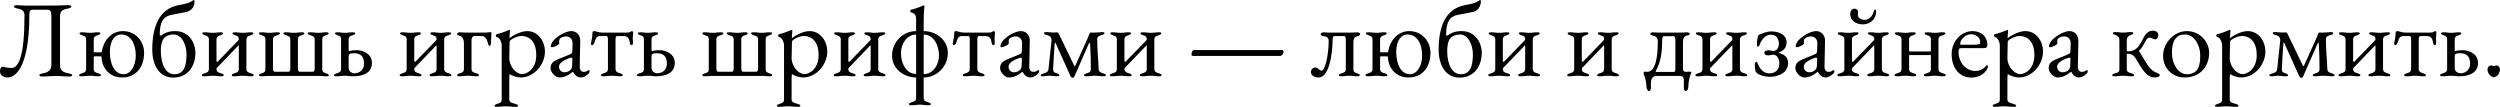
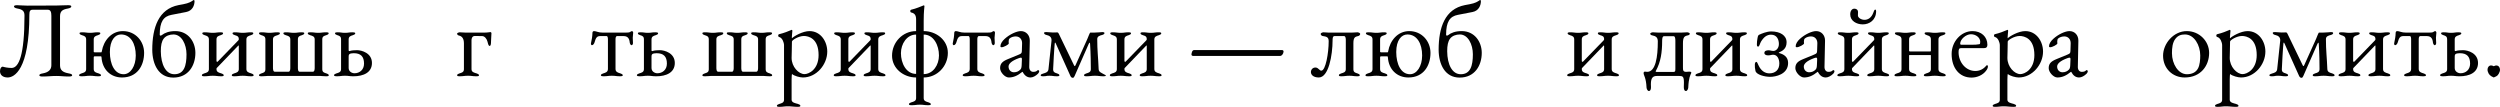
<svg xmlns="http://www.w3.org/2000/svg" width="1240" height="53" viewBox="0 0 1240 53" fill="none">
  <path d="M3.816 38.429C6.987 38.429 14.566 34.775 14.566 7.202C14.566 5.482 14.995 4.837 16.124 4.837H23.756C25.1 4.837 25.476 6.02 25.476 7.847V32.356C25.476 34.613 23.971 35.903 21.284 36.387C20.048 36.602 19.51 36.871 19.51 37.354C19.51 37.784 20.155 37.946 21.069 37.946C23.971 37.946 25.261 37.677 27.949 37.677C30.421 37.677 31.335 37.946 34.237 37.946C35.151 37.946 35.796 37.784 35.796 37.354C35.796 36.871 35.258 36.602 34.022 36.387C31.335 35.903 29.776 34.936 29.776 32.41V8.116C29.776 5.59 30.905 4.73 33.592 4.246C34.828 4.031 35.366 3.655 35.366 3.171C35.366 2.741 34.721 2.58 33.807 2.58C30.905 2.58 30.26 2.741 27.949 2.741C22.95 2.795 18.65 2.795 13.598 2.795C11.609 2.795 9.567 2.58 8.492 2.58C7.578 2.58 6.933 2.741 6.933 3.171C6.933 3.655 7.471 4.031 8.707 4.246C11.394 4.73 12.147 5.697 12.147 7.74C12.147 27.357 9.352 33.7 5.751 33.7C3.977 33.7 2.15 33.323 1.344 33.055C0.699 33.055 0 33.861 0 35.312C0 37.086 1.29 38.429 3.816 38.429Z" fill="black" />
  <path d="M60.516 38.429C68.094 38.429 71.481 32.517 71.481 26.229C71.481 20.424 67.181 15.425 60.946 15.425C55.195 15.425 51.379 20.209 50.519 25.369C50.412 26.121 50.143 25.96 50.035 25.96H47.026C46.864 25.96 46.488 25.906 46.488 25.637V19.564C46.488 18.113 47.456 17.79 48.531 17.468C49.122 17.253 49.767 17.038 49.767 16.5C49.767 16.017 48.961 16.017 48.531 16.017C46.434 16.017 46.542 16.285 44.661 16.285C42.779 16.285 42.779 16.017 40.683 16.017C40.253 16.017 39.447 16.017 39.447 16.5C39.447 17.038 40.092 17.253 40.683 17.468C41.758 17.79 42.726 18.113 42.726 19.564V34.291C42.726 35.796 41.543 36.064 40.468 36.387C39.877 36.602 39.232 36.817 39.232 37.354C39.232 37.838 40.038 37.838 40.468 37.838C42.565 37.838 42.779 37.569 44.661 37.569C46.542 37.569 46.757 37.838 48.853 37.838C49.283 37.838 50.089 37.838 50.089 37.354C50.089 36.817 49.444 36.602 48.853 36.387C47.778 36.064 46.488 35.796 46.488 34.291V28.432C46.488 28.164 46.596 27.949 46.918 27.949H50.089C50.25 27.949 50.358 28.217 50.358 28.486C50.734 34.344 54.765 38.429 60.516 38.429ZM61.322 36.817C56.861 36.817 54.496 31.872 54.496 25.799C54.496 19.833 57.13 17.092 60.032 17.092C64.762 17.092 67.342 21.606 67.342 27.519C67.342 32.84 64.708 36.817 61.322 36.817Z" fill="black" />
  <path d="M85.948 38.483C93.419 38.483 96.913 32.517 96.913 26.229C96.913 20.693 93.312 15.425 86.969 15.425C83.798 15.425 81.702 16.285 80.251 17.414C79.767 17.79 79.23 17.79 79.23 17.199C79.23 10.803 81.057 8.116 85.088 7.363L92.29 5.966C95.408 5.375 96.483 2.741 96.483 0.591C96.483 0.376 96.375 0 96.16 0C96.106 0 95.999 -8.08164e-08 95.945 0.054C94.87 0.806 93.795 1.559 90.893 2.096L88.582 2.526C78.639 4.461 75.521 13.652 75.521 24.724C75.575 31.872 78.639 38.483 85.948 38.483ZM86.486 36.817C82.24 36.817 79.821 32.033 79.767 25.422C79.767 22.574 80.144 20.532 81.219 19.134C82.293 17.737 84.175 17.092 86.056 17.092C90.087 17.092 92.505 22.036 92.505 26.927C92.505 32.571 91.323 36.817 86.486 36.817Z" fill="black" />
  <path d="M101.194 37.838C103.344 37.838 103.666 37.569 105.548 37.569C107.429 37.569 107.751 37.838 109.901 37.838C110.277 37.838 110.976 37.784 110.976 37.354C110.976 36.817 110.331 36.602 109.74 36.387C108.665 36.064 107.375 35.796 107.375 34.291C107.375 33.968 107.375 33.861 107.536 33.7L118.232 22.574C118.339 22.466 118.447 22.574 118.447 22.843V34.291C118.447 35.742 117.264 36.064 116.19 36.387C115.598 36.602 114.953 36.817 114.953 37.354C114.953 37.784 115.652 37.838 116.028 37.838C118.178 37.838 118.501 37.569 120.382 37.569C122.263 37.569 122.585 37.838 124.735 37.838C125.112 37.838 125.81 37.784 125.81 37.354C125.81 36.817 125.165 36.602 124.574 36.387C123.499 36.064 122.209 35.742 122.209 34.291V19.564C122.209 18.113 123.338 17.79 124.413 17.468C125.004 17.253 125.649 17.038 125.649 16.5C125.649 16.07 125.004 16.017 124.574 16.017C122.424 16.017 122.317 16.285 120.436 16.285C118.554 16.285 118.554 16.017 116.405 16.017C115.975 16.017 115.33 16.07 115.33 16.5C115.33 17.038 115.975 17.253 116.566 17.468C117.641 17.79 118.447 18.005 118.447 19.456C118.447 19.833 118.339 19.779 118.178 20.048L107.912 30.636C107.805 30.744 107.375 30.582 107.375 30.314V19.564C107.375 18.113 108.342 17.79 109.417 17.468C110.009 17.253 110.654 17.038 110.654 16.5C110.654 16.07 109.955 16.017 109.579 16.017C107.429 16.017 107.429 16.285 105.548 16.285C103.666 16.285 103.559 16.017 101.409 16.017C101.033 16.017 100.334 16.07 100.334 16.5C100.334 17.038 100.979 17.253 101.57 17.468C102.645 17.79 103.613 18.113 103.613 19.564V34.291C103.613 35.796 102.43 36.064 101.355 36.387C100.764 36.602 100.119 36.817 100.119 37.354C100.119 37.784 100.818 37.838 101.194 37.838Z" fill="black" />
  <path d="M129.697 37.838C131.793 37.838 131.31 37.677 132.546 37.677H158.99C160.226 37.677 159.742 37.838 161.838 37.838C162.268 37.838 163.074 37.838 163.074 37.354C163.074 36.817 162.429 36.602 161.838 36.387C160.763 36.064 159.85 35.796 159.85 34.344V19.51C159.85 18.059 160.71 17.79 161.784 17.468C162.376 17.253 163.021 17.038 163.021 16.5C163.021 16.017 162.268 16.017 161.784 16.017C159.688 16.017 159.742 16.285 157.861 16.285C155.98 16.285 155.98 16.017 153.884 16.017C153.454 16.017 152.647 16.017 152.647 16.5C152.647 17.038 153.292 17.253 153.884 17.468C154.959 17.79 156.087 18.059 156.087 19.51V33.538C156.087 34.13 156.087 35.581 155.174 35.581H148.616C147.756 35.581 147.756 34.13 147.756 33.538V19.51C147.756 18.059 148.616 17.79 149.691 17.468C150.283 17.253 150.928 17.038 150.928 16.5C150.928 16.017 150.121 16.017 149.691 16.017C147.595 16.017 147.649 16.285 145.768 16.285C143.887 16.285 143.887 16.017 141.79 16.017C141.307 16.017 140.554 16.017 140.554 16.5C140.554 17.038 141.199 17.253 141.79 17.468C142.865 17.79 143.994 18.059 143.994 19.51V33.538C143.994 34.13 143.994 35.581 143.134 35.581H136.308C135.395 35.581 135.395 34.13 135.395 33.538V19.51C135.395 18.059 136.523 17.79 137.598 17.468C138.189 17.253 138.834 17.038 138.834 16.5C138.834 16.017 138.082 16.017 137.598 16.017C135.502 16.017 135.556 16.285 133.675 16.285C131.793 16.285 131.793 16.017 129.697 16.017C129.267 16.017 128.461 16.017 128.461 16.5C128.461 17.038 129.106 17.253 129.697 17.468C130.772 17.79 131.632 18.059 131.632 19.51V34.344C131.632 35.796 130.772 36.064 129.697 36.387C129.106 36.602 128.461 36.817 128.461 37.354C128.461 37.838 129.267 37.838 129.697 37.838Z" fill="black" />
  <path d="M166.965 37.838C169.007 37.838 169.222 37.569 171.103 37.569C172.984 37.569 173.199 37.838 175.296 37.838C180.24 37.838 184.486 36.011 184.486 31.227C184.486 26.336 179.434 24.885 177.069 24.885C176.048 24.885 174.113 24.992 173.468 25.315C173.253 25.422 172.931 25.261 172.931 24.992V19.564C172.931 18.113 173.898 17.79 174.973 17.468C175.564 17.253 176.209 17.038 176.209 16.5C176.209 16.07 175.296 16.017 174.919 16.017C172.877 16.017 172.984 16.285 171.103 16.285C169.222 16.285 169.437 16.017 167.341 16.017C166.911 16.017 166.159 16.07 166.159 16.5C166.159 17.038 166.804 17.253 167.395 17.468C168.47 17.79 169.168 18.113 169.168 19.564V34.291C169.168 35.796 167.986 36.064 166.911 36.387C166.32 36.602 165.675 36.817 165.675 37.354C165.675 37.784 166.589 37.838 166.965 37.838ZM175.833 36.333C174.543 36.333 172.931 35.473 172.931 33.753V28.164C172.931 27.895 172.877 27.142 173.414 26.766C173.737 26.551 174.597 26.39 175.457 26.39C178.897 26.39 180.563 28.002 180.563 31.55C180.563 34.721 178.252 36.333 175.833 36.333Z" fill="black" />
-   <path d="M199.293 37.838C201.443 37.838 201.766 37.569 203.647 37.569C205.528 37.569 205.851 37.838 208 37.838C208.377 37.838 209.075 37.784 209.075 37.354C209.075 36.817 208.43 36.602 207.839 36.387C206.764 36.064 205.474 35.796 205.474 34.291C205.474 33.968 205.474 33.861 205.636 33.7L216.331 22.574C216.439 22.466 216.546 22.574 216.546 22.843V34.291C216.546 35.742 215.364 36.064 214.289 36.387C213.698 36.602 213.053 36.817 213.053 37.354C213.053 37.784 213.751 37.838 214.128 37.838C216.278 37.838 216.6 37.569 218.481 37.569C220.362 37.569 220.685 37.838 222.835 37.838C223.211 37.838 223.91 37.784 223.91 37.354C223.91 36.817 223.265 36.602 222.673 36.387C221.599 36.064 220.309 35.742 220.309 34.291V19.564C220.309 18.113 221.437 17.79 222.512 17.468C223.103 17.253 223.748 17.038 223.748 16.5C223.748 16.07 223.103 16.017 222.673 16.017C220.524 16.017 220.416 16.285 218.535 16.285C216.654 16.285 216.654 16.017 214.504 16.017C214.074 16.017 213.429 16.07 213.429 16.5C213.429 17.038 214.074 17.253 214.665 17.468C215.74 17.79 216.546 18.005 216.546 19.456C216.546 19.833 216.439 19.779 216.278 20.048L206.012 30.636C205.904 30.744 205.474 30.582 205.474 30.314V19.564C205.474 18.113 206.442 17.79 207.517 17.468C208.108 17.253 208.753 17.038 208.753 16.5C208.753 16.07 208.054 16.017 207.678 16.017C205.528 16.017 205.528 16.285 203.647 16.285C201.766 16.285 201.658 16.017 199.508 16.017C199.132 16.017 198.433 16.07 198.433 16.5C198.433 17.038 199.078 17.253 199.67 17.468C200.745 17.79 201.712 18.113 201.712 19.564V34.291C201.712 35.796 200.53 36.064 199.455 36.387C198.863 36.602 198.218 36.817 198.218 37.354C198.218 37.784 198.917 37.838 199.293 37.838Z" fill="black" />
  <path d="M227.797 37.838C229.947 37.838 230.269 37.569 232.15 37.569C234.031 37.569 234.246 37.838 236.342 37.838C236.772 37.838 237.579 37.838 237.579 37.354C237.579 36.817 236.934 36.602 236.342 36.387C235.268 36.064 233.87 35.796 233.87 34.344V19.887C233.87 19.295 234.085 17.844 235.536 17.844L239.191 17.898C240.374 17.898 241.502 19.295 241.825 20.747C242.147 22.144 242.416 22.789 242.846 22.789C243.491 22.789 243.545 21.553 243.545 20.585C243.545 19.456 243.76 17.414 243.76 16.447C243.76 16.124 243.383 15.909 243.33 15.909C242.792 15.909 242.093 16.178 239.997 16.178H231.022C229.785 16.178 229.248 16.017 227.904 16.017C227.689 16.017 226.722 16.285 226.722 16.715C226.722 17.253 227.313 17.575 227.635 17.629C229.409 18.005 230.108 19.456 230.108 21.553V34.344C230.108 35.796 229.033 36.064 227.958 36.387C227.367 36.602 226.722 36.817 226.722 37.354C226.722 37.784 227.42 37.838 227.797 37.838Z" fill="black" />
-   <path d="M246.421 52.995C248.517 52.995 248.84 52.726 250.721 52.726C252.602 52.726 253.677 52.995 255.773 52.995C256.203 52.995 256.955 52.941 256.955 52.511C256.955 51.974 256.31 51.759 255.719 51.544C254.644 51.221 252.602 50.953 252.602 49.501V39.45C252.602 39.128 252.656 36.709 252.817 36.709C253.892 37.677 256.687 38.429 258.192 38.429C264.964 38.429 270.285 31.98 270.285 25.584C270.285 20.532 267.006 15.425 261.47 15.425C258.084 15.425 253.784 17.952 252.763 18.973C252.709 18.919 252.709 18.704 252.709 18.489C252.709 17.629 252.978 15.909 252.978 15.264C252.978 15.049 252.817 14.78 252.656 14.78C252.602 14.78 252.602 14.834 252.548 14.834C250.828 15.533 249.055 16.339 246.313 16.984C246.098 17.038 245.937 17.307 245.937 17.629C245.937 17.952 246.098 18.274 246.367 18.328C248.141 18.704 248.84 21.445 248.84 22.251V49.501C248.84 50.953 247.603 51.221 246.528 51.544C245.937 51.759 245.292 51.974 245.292 52.511C245.292 52.941 246.045 52.995 246.421 52.995ZM258.998 36.763C256.095 36.763 252.602 33.108 252.602 28.755C252.602 27.465 252.763 23.756 252.763 20.639C252.763 19.887 256.095 17.844 258.675 17.844C260.986 17.844 265.985 19.027 265.985 27.304C265.985 34.506 261.094 36.763 258.998 36.763Z" fill="black" />
-   <path d="M277.381 38.429C279.692 38.429 281.734 37.569 284.099 35.635H284.26C285.228 37.516 286.518 38.429 288.184 38.429C289.313 38.429 290.764 37.677 291.892 36.548C292.215 36.226 292.484 35.688 292.484 35.366C292.484 35.043 292.215 34.775 291.892 34.775C291.785 34.775 291.677 34.828 291.462 35.043C290.979 35.473 290.388 35.635 289.474 35.635C288.291 35.635 287.485 34.613 287.539 33.108L287.808 20.209C287.861 17.468 285.98 15.425 283.4 15.425C281.25 15.425 277.811 17.038 275.392 19.241C274.048 20.424 273.242 21.821 273.242 22.95C273.242 23.219 273.457 23.434 273.833 23.434C274.908 23.434 277.381 22.09 277.381 21.553L277.327 20.585C277.327 19.94 277.434 19.349 277.864 19.027C278.563 18.435 279.746 18.059 280.82 18.059C282.863 18.059 284.045 19.618 283.992 21.499L283.884 24.939C283.83 26.39 283.777 26.497 282.379 27.089L276.897 29.346C274.263 30.421 273.081 31.55 273.081 33.807C273.081 35.796 275.446 38.429 277.381 38.429ZM279.907 35.849C278.617 35.849 277.273 34.882 277.273 33.001C277.273 31.765 278.509 30.26 282.325 28.862C282.917 28.647 283.239 28.594 283.4 28.594C283.83 28.594 283.938 28.916 283.884 29.722L283.777 32.356C283.723 33.7 283.454 34.183 283.078 34.559C282.272 35.366 281.304 35.849 279.907 35.849Z" fill="black" />
  <path d="M299.278 37.838C301.374 37.838 301.589 37.569 303.47 37.569C305.352 37.569 305.567 37.838 307.663 37.838C308.039 37.838 308.899 37.784 308.899 37.354C308.899 36.817 308.254 36.602 307.663 36.387C306.588 36.064 305.298 35.742 305.298 34.237V19.618C305.298 18.919 305.352 17.898 306.104 17.898H309.329C311.371 17.898 312.177 19.134 312.339 21.069C312.392 21.499 312.715 22.413 313.252 22.413C313.736 22.413 314.005 21.714 313.951 21.23C313.897 20.478 313.844 19.618 313.844 18.758C313.844 17.844 314.059 16.984 314.059 16.232C314.059 15.748 313.682 15.425 313.467 15.425C313.306 15.425 312.769 15.64 312.446 15.909C312.177 16.124 311.049 16.178 310.135 16.178H299.063C297.773 16.178 297.182 16.017 296.376 15.802C295.516 15.587 295.247 15.425 294.656 15.425C294.065 15.425 293.85 15.855 293.85 16.393C293.85 17.737 293.473 19.994 293.205 21.015C293.151 21.23 293.097 21.445 293.097 21.606C293.097 22.09 293.312 22.413 293.635 22.413C294.172 22.413 294.71 21.66 294.871 21.069C295.516 18.758 296.053 17.898 297.666 17.898H300.891C301.482 17.898 301.535 18.973 301.535 19.618V34.183C301.535 35.742 300.353 36.064 299.278 36.387C298.687 36.602 298.042 36.817 298.042 37.354C298.042 37.784 298.902 37.838 299.278 37.838Z" fill="black" />
  <path d="M317.184 37.838C319.227 37.838 319.442 37.569 321.323 37.569C323.204 37.569 323.419 37.838 325.515 37.838C330.46 37.838 334.706 36.011 334.706 31.227C334.706 26.336 329.654 24.885 327.289 24.885C326.268 24.885 324.333 24.992 323.688 25.315C323.473 25.422 323.15 25.261 323.15 24.992V19.564C323.15 18.113 324.118 17.79 325.193 17.468C325.784 17.253 326.429 17.038 326.429 16.5C326.429 16.07 325.515 16.017 325.139 16.017C323.097 16.017 323.204 16.285 321.323 16.285C319.442 16.285 319.657 16.017 317.561 16.017C317.131 16.017 316.378 16.07 316.378 16.5C316.378 17.038 317.023 17.253 317.614 17.468C318.689 17.79 319.388 18.113 319.388 19.564V34.291C319.388 35.796 318.206 36.064 317.131 36.387C316.539 36.602 315.894 36.817 315.894 37.354C315.894 37.784 316.808 37.838 317.184 37.838ZM326.053 36.333C324.763 36.333 323.15 35.473 323.15 33.753V28.164C323.15 27.895 323.097 27.142 323.634 26.766C323.957 26.551 324.816 26.39 325.676 26.39C329.116 26.39 330.782 28.002 330.782 31.55C330.782 34.721 328.471 36.333 326.053 36.333Z" fill="black" />
  <path d="M349.62 37.838C351.717 37.838 351.233 37.677 352.469 37.677H378.913C380.149 37.677 379.665 37.838 381.761 37.838C382.191 37.838 382.997 37.838 382.997 37.354C382.997 36.817 382.353 36.602 381.761 36.387C380.686 36.064 379.773 35.796 379.773 34.344V19.51C379.773 18.059 380.633 17.79 381.708 17.468C382.299 17.253 382.944 17.038 382.944 16.5C382.944 16.017 382.191 16.017 381.708 16.017C379.611 16.017 379.665 16.285 377.784 16.285C375.903 16.285 375.903 16.017 373.807 16.017C373.377 16.017 372.57 16.017 372.57 16.5C372.57 17.038 373.216 17.253 373.807 17.468C374.882 17.79 376.01 18.059 376.01 19.51V33.538C376.01 34.13 376.01 35.581 375.097 35.581H368.539C367.68 35.581 367.68 34.13 367.68 33.538V19.51C367.68 18.059 368.539 17.79 369.614 17.468C370.206 17.253 370.851 17.038 370.851 16.5C370.851 16.017 370.044 16.017 369.614 16.017C367.518 16.017 367.572 16.285 365.691 16.285C363.81 16.285 363.81 16.017 361.714 16.017C361.23 16.017 360.477 16.017 360.477 16.5C360.477 17.038 361.122 17.253 361.714 17.468C362.789 17.79 363.917 18.059 363.917 19.51V33.538C363.917 34.13 363.917 35.581 363.057 35.581H356.231C355.318 35.581 355.318 34.13 355.318 33.538V19.51C355.318 18.059 356.446 17.79 357.521 17.468C358.112 17.253 358.757 17.038 358.757 16.5C358.757 16.017 358.005 16.017 357.521 16.017C355.425 16.017 355.479 16.285 353.598 16.285C351.717 16.285 351.717 16.017 349.62 16.017C349.19 16.017 348.384 16.017 348.384 16.5C348.384 17.038 349.029 17.253 349.62 17.468C350.695 17.79 351.555 18.059 351.555 19.51V34.344C351.555 35.796 350.695 36.064 349.62 36.387C349.029 36.602 348.384 36.817 348.384 37.354C348.384 37.838 349.19 37.838 349.62 37.838Z" fill="black" />
  <path d="M386.458 52.995C388.554 52.995 388.877 52.726 390.758 52.726C392.639 52.726 393.714 52.995 395.81 52.995C396.24 52.995 396.992 52.941 396.992 52.511C396.992 51.974 396.347 51.759 395.756 51.544C394.681 51.221 392.639 50.953 392.639 49.501V39.45C392.639 39.128 392.693 36.709 392.854 36.709C393.929 37.677 396.724 38.429 398.229 38.429C405.001 38.429 410.322 31.98 410.322 25.584C410.322 20.532 407.043 15.425 401.507 15.425C398.121 15.425 393.821 17.952 392.8 18.973C392.746 18.919 392.746 18.704 392.746 18.489C392.746 17.629 393.015 15.909 393.015 15.264C393.015 15.049 392.854 14.78 392.693 14.78C392.639 14.78 392.639 14.834 392.585 14.834C390.865 15.533 389.092 16.339 386.35 16.984C386.135 17.038 385.974 17.307 385.974 17.629C385.974 17.952 386.135 18.274 386.404 18.328C388.178 18.704 388.877 21.445 388.877 22.251V49.501C388.877 50.953 387.64 51.221 386.565 51.544C385.974 51.759 385.329 51.974 385.329 52.511C385.329 52.941 386.082 52.995 386.458 52.995ZM399.035 36.763C396.132 36.763 392.639 33.108 392.639 28.755C392.639 27.465 392.8 23.756 392.8 20.639C392.8 19.887 396.132 17.844 398.712 17.844C401.023 17.844 406.022 19.027 406.022 27.304C406.022 34.506 401.131 36.763 399.035 36.763Z" fill="black" />
  <path d="M414.598 37.838C416.747 37.838 417.07 37.569 418.951 37.569C420.832 37.569 421.155 37.838 423.305 37.838C423.681 37.838 424.38 37.784 424.38 37.354C424.38 36.817 423.735 36.602 423.143 36.387C422.068 36.064 420.779 35.796 420.779 34.291C420.779 33.968 420.779 33.861 420.94 33.7L431.635 22.574C431.743 22.466 431.85 22.574 431.85 22.843V34.291C431.85 35.742 430.668 36.064 429.593 36.387C429.002 36.602 428.357 36.817 428.357 37.354C428.357 37.784 429.056 37.838 429.432 37.838C431.582 37.838 431.904 37.569 433.785 37.569C435.667 37.569 435.989 37.838 438.139 37.838C438.515 37.838 439.214 37.784 439.214 37.354C439.214 36.817 438.569 36.602 437.978 36.387C436.903 36.064 435.613 35.742 435.613 34.291V19.564C435.613 18.113 436.742 17.79 437.816 17.468C438.408 17.253 439.053 17.038 439.053 16.5C439.053 16.07 438.408 16.017 437.978 16.017C435.828 16.017 435.72 16.285 433.839 16.285C431.958 16.285 431.958 16.017 429.808 16.017C429.378 16.017 428.733 16.07 428.733 16.5C428.733 17.038 429.378 17.253 429.969 17.468C431.044 17.79 431.85 18.005 431.85 19.456C431.85 19.833 431.743 19.779 431.582 20.048L421.316 30.636C421.209 30.744 420.779 30.582 420.779 30.314V19.564C420.779 18.113 421.746 17.79 422.821 17.468C423.412 17.253 424.057 17.038 424.057 16.5C424.057 16.07 423.358 16.017 422.982 16.017C420.832 16.017 420.832 16.285 418.951 16.285C417.07 16.285 416.962 16.017 414.813 16.017C414.436 16.017 413.738 16.07 413.738 16.5C413.738 17.038 414.383 17.253 414.974 17.468C416.049 17.79 417.016 18.113 417.016 19.564V34.291C417.016 35.796 415.834 36.064 414.759 36.387C414.168 36.602 413.523 36.817 413.523 37.354C413.523 37.784 414.221 37.838 414.598 37.838Z" fill="black" />
  <path d="M452.077 52.189C454.173 52.189 454.388 51.92 456.269 51.92C458.15 51.92 458.365 52.189 460.461 52.189C461.052 52.189 461.697 52.135 461.697 51.705C461.697 51.167 461.052 50.953 460.461 50.737C459.386 50.415 458.15 50.146 458.15 48.695V38.429C464.815 38.429 470.136 32.893 470.136 26.229C470.136 19.94 464.439 15.425 458.15 15.425V10.319C458.15 5.482 458.526 3.655 458.526 3.01C458.526 2.849 458.365 2.634 458.204 2.634C458.15 2.634 458.15 2.687 458.096 2.687C456.376 3.332 454.603 4.192 451.862 4.837C451.647 4.891 451.485 5.16 451.485 5.482C451.485 5.805 451.647 6.127 451.915 6.181C453.689 6.557 454.388 7.578 454.388 9.675V15.425C447.723 15.425 442.456 20.962 442.456 27.626C442.456 33.915 448.099 38.429 454.388 38.429V48.695C454.388 50.146 453.152 50.415 452.077 50.737C451.485 50.953 450.841 51.167 450.841 51.705C450.841 52.027 451.27 52.189 452.077 52.189ZM454.388 36.656C449.443 36.656 446.863 31.335 446.863 26.39C446.863 21.768 449.766 17.145 454.388 17.145V36.656ZM458.15 36.763V17.145C463.149 17.145 465.729 22.52 465.729 27.519C465.729 32.195 462.826 36.763 458.15 36.763Z" fill="black" />
  <path d="M478.733 37.838C480.829 37.838 481.044 37.569 482.926 37.569C484.807 37.569 485.022 37.838 487.118 37.838C487.494 37.838 488.354 37.784 488.354 37.354C488.354 36.817 487.709 36.602 487.118 36.387C486.043 36.064 484.753 35.742 484.753 34.237V19.618C484.753 18.919 484.807 17.898 485.559 17.898H488.784C490.826 17.898 491.633 19.134 491.794 21.069C491.848 21.499 492.17 22.413 492.708 22.413C493.191 22.413 493.46 21.714 493.406 21.23C493.353 20.478 493.299 19.618 493.299 18.758C493.299 17.844 493.514 16.984 493.514 16.232C493.514 15.748 493.138 15.425 492.923 15.425C492.761 15.425 492.224 15.64 491.901 15.909C491.633 16.124 490.504 16.178 489.59 16.178H478.518C477.228 16.178 476.637 16.017 475.831 15.802C474.971 15.587 474.702 15.425 474.111 15.425C473.52 15.425 473.305 15.855 473.305 16.393C473.305 17.737 472.929 19.994 472.66 21.015C472.606 21.23 472.552 21.445 472.552 21.606C472.552 22.09 472.767 22.413 473.09 22.413C473.627 22.413 474.165 21.66 474.326 21.069C474.971 18.758 475.508 17.898 477.121 17.898H480.346C480.937 17.898 480.991 18.973 480.991 19.618V34.183C480.991 35.742 479.808 36.064 478.733 36.387C478.142 36.602 477.497 36.817 477.497 37.354C477.497 37.784 478.357 37.838 478.733 37.838Z" fill="black" />
  <path d="M500.348 38.429C502.659 38.429 504.702 37.569 507.066 35.635H507.228C508.195 37.516 509.485 38.429 511.151 38.429C512.28 38.429 513.731 37.677 514.86 36.548C515.182 36.226 515.451 35.688 515.451 35.366C515.451 35.043 515.182 34.775 514.86 34.775C514.752 34.775 514.645 34.828 514.43 35.043C513.946 35.473 513.355 35.635 512.441 35.635C511.259 35.635 510.453 34.613 510.506 33.108L510.775 20.209C510.829 17.468 508.948 15.425 506.368 15.425C504.218 15.425 500.778 17.038 498.359 19.241C497.016 20.424 496.21 21.821 496.21 22.95C496.21 23.219 496.424 23.434 496.801 23.434C497.876 23.434 500.348 22.09 500.348 21.553L500.294 20.585C500.294 19.94 500.402 19.349 500.832 19.027C501.53 18.435 502.713 18.059 503.788 18.059C505.83 18.059 507.013 19.618 506.959 21.499L506.851 24.939C506.798 26.39 506.744 26.497 505.347 27.089L499.864 29.346C497.231 30.421 496.048 31.55 496.048 33.807C496.048 35.796 498.413 38.429 500.348 38.429ZM502.874 35.849C501.584 35.849 500.241 34.882 500.241 33.001C500.241 31.765 501.477 30.26 505.293 28.862C505.884 28.647 506.207 28.594 506.368 28.594C506.798 28.594 506.905 28.916 506.851 29.722L506.744 32.356C506.69 33.7 506.422 34.183 506.045 34.559C505.239 35.366 504.272 35.849 502.874 35.849Z" fill="black" />
-   <path d="M532.081 38.591C532.511 38.591 532.726 38.322 532.995 37.731L539.982 21.821C540.305 21.123 540.627 20.854 540.681 21.714C541.003 26.766 541.057 31.818 541.057 34.291C541.057 35.796 539.982 36.064 538.907 36.387C538.316 36.602 537.671 36.817 537.671 37.354C537.671 37.784 538.37 37.838 538.746 37.838C540.842 37.838 541.218 37.569 543.099 37.569C544.981 37.569 545.357 37.838 547.453 37.838C547.829 37.838 548.528 37.784 548.528 37.354C548.528 36.817 547.883 36.602 547.292 36.387C546.217 36.064 544.981 35.796 544.927 34.291C544.712 28.486 544.228 25.207 544.228 19.349C544.228 18.005 545.518 17.629 546.593 17.36C547.184 17.199 547.829 16.93 547.829 16.393C547.829 15.963 547.13 15.909 546.754 15.909C546.486 15.909 544.174 16.178 542.562 16.178H540.788C540.52 16.178 539.875 18.059 539.337 19.295L533.479 32.302C533.156 33.055 532.941 32.893 532.619 32.195L525.148 16.715C525.04 16.5 524.772 16.07 524.449 16.07L522.245 16.124C521.708 16.124 519.504 15.909 518.967 15.909C518.591 15.909 517.838 15.909 517.838 16.339C517.838 16.877 518.537 17.253 519.128 17.36C520.579 17.683 521.708 18.435 521.547 20.209L520.042 34.344C519.881 35.796 518.644 36.118 517.57 36.441C516.978 36.656 516.172 36.817 516.172 37.354C516.172 37.784 516.871 37.838 517.247 37.838C519.343 37.838 518.591 37.569 520.472 37.569C522.353 37.569 522.299 37.838 524.395 37.838C524.772 37.838 525.47 37.784 525.47 37.354C525.47 36.817 524.825 36.602 524.234 36.387C523.159 36.064 522.353 35.796 522.353 34.344C522.353 33.216 522.998 22.305 523.159 21.499C523.267 20.962 523.428 21.015 523.643 21.499L530.899 37.623C531.168 38.214 531.544 38.591 532.081 38.591Z" fill="black" />
+   <path d="M532.081 38.591C532.511 38.591 532.726 38.322 532.995 37.731L539.982 21.821C540.305 21.123 540.627 20.854 540.681 21.714C541.003 26.766 541.057 31.818 541.057 34.291C541.057 35.796 539.982 36.064 538.907 36.387C538.316 36.602 537.671 36.817 537.671 37.354C537.671 37.784 538.37 37.838 538.746 37.838C540.842 37.838 541.218 37.569 543.099 37.569C544.981 37.569 545.357 37.838 547.453 37.838C547.829 37.838 548.528 37.784 548.528 37.354C546.217 36.064 544.981 35.796 544.927 34.291C544.712 28.486 544.228 25.207 544.228 19.349C544.228 18.005 545.518 17.629 546.593 17.36C547.184 17.199 547.829 16.93 547.829 16.393C547.829 15.963 547.13 15.909 546.754 15.909C546.486 15.909 544.174 16.178 542.562 16.178H540.788C540.52 16.178 539.875 18.059 539.337 19.295L533.479 32.302C533.156 33.055 532.941 32.893 532.619 32.195L525.148 16.715C525.04 16.5 524.772 16.07 524.449 16.07L522.245 16.124C521.708 16.124 519.504 15.909 518.967 15.909C518.591 15.909 517.838 15.909 517.838 16.339C517.838 16.877 518.537 17.253 519.128 17.36C520.579 17.683 521.708 18.435 521.547 20.209L520.042 34.344C519.881 35.796 518.644 36.118 517.57 36.441C516.978 36.656 516.172 36.817 516.172 37.354C516.172 37.784 516.871 37.838 517.247 37.838C519.343 37.838 518.591 37.569 520.472 37.569C522.353 37.569 522.299 37.838 524.395 37.838C524.772 37.838 525.47 37.784 525.47 37.354C525.47 36.817 524.825 36.602 524.234 36.387C523.159 36.064 522.353 35.796 522.353 34.344C522.353 33.216 522.998 22.305 523.159 21.499C523.267 20.962 523.428 21.015 523.643 21.499L530.899 37.623C531.168 38.214 531.544 38.591 532.081 38.591Z" fill="black" />
  <path d="M551.538 37.838C553.688 37.838 554.01 37.569 555.891 37.569C557.772 37.569 558.095 37.838 560.245 37.838C560.621 37.838 561.32 37.784 561.32 37.354C561.32 36.817 560.675 36.602 560.084 36.387C559.009 36.064 557.719 35.796 557.719 34.291C557.719 33.968 557.719 33.861 557.88 33.7L568.576 22.574C568.683 22.466 568.791 22.574 568.791 22.843V34.291C568.791 35.742 567.608 36.064 566.533 36.387C565.942 36.602 565.297 36.817 565.297 37.354C565.297 37.784 565.996 37.838 566.372 37.838C568.522 37.838 568.844 37.569 570.726 37.569C572.607 37.569 572.929 37.838 575.079 37.838C575.455 37.838 576.154 37.784 576.154 37.354C576.154 36.817 575.509 36.602 574.918 36.387C573.843 36.064 572.553 35.742 572.553 34.291V19.564C572.553 18.113 573.682 17.79 574.757 17.468C575.348 17.253 575.993 17.038 575.993 16.5C575.993 16.07 575.348 16.017 574.918 16.017C572.768 16.017 572.66 16.285 570.779 16.285C568.898 16.285 568.898 16.017 566.748 16.017C566.318 16.017 565.673 16.07 565.673 16.5C565.673 17.038 566.318 17.253 566.91 17.468C567.984 17.79 568.791 18.005 568.791 19.456C568.791 19.833 568.683 19.779 568.522 20.048L558.256 30.636C558.149 30.744 557.719 30.582 557.719 30.314V19.564C557.719 18.113 558.686 17.79 559.761 17.468C560.352 17.253 560.997 17.038 560.997 16.5C560.997 16.07 560.299 16.017 559.922 16.017C557.772 16.017 557.772 16.285 555.891 16.285C554.01 16.285 553.903 16.017 551.753 16.017C551.377 16.017 550.678 16.07 550.678 16.5C550.678 17.038 551.323 17.253 551.914 17.468C552.989 17.79 553.956 18.113 553.956 19.564V34.291C553.956 35.796 552.774 36.064 551.699 36.387C551.108 36.602 550.463 36.817 550.463 37.354C550.463 37.784 551.162 37.838 551.538 37.838Z" fill="black" />
  <path d="M591.715 27.734H634.981C635.841 27.734 636.648 26.551 636.648 25.476C636.648 25.154 636.271 24.831 635.949 24.831H592.252C591.231 24.831 590.962 26.605 590.962 27.089C590.962 27.411 591.339 27.734 591.715 27.734Z" fill="black" />
  <path d="M654.136 38.429C658.974 38.429 660.962 27.465 660.962 19.94C660.962 19.349 660.962 17.898 661.876 17.898H666.659C667.519 17.898 667.519 19.349 667.519 19.94V34.344C667.519 35.796 666.391 36.064 665.316 36.387C664.725 36.602 664.08 36.817 664.08 37.354C664.08 37.784 664.725 37.838 665.155 37.838C667.197 37.838 667.412 37.569 669.293 37.569C671.174 37.569 671.282 37.838 673.378 37.838C673.808 37.838 674.453 37.784 674.453 37.354C674.453 36.817 673.808 36.602 673.217 36.387C672.142 36.064 671.282 35.796 671.282 34.344V21.553C671.282 18.65 671.98 18.22 673.754 17.844C674.077 17.79 674.668 17.36 674.668 16.823C674.668 16.393 673.7 16.017 673.485 16.017C672.142 16.017 671.765 16.178 670.368 16.178H659.135C657.899 16.178 657.576 16.017 656.233 16.017C656.018 16.017 655.05 16.393 655.05 16.823C655.05 17.36 655.641 17.79 655.964 17.844C658.006 18.167 659.027 18.382 659.027 20.478C659.027 26.282 657.522 35.043 655.373 35.043C654.943 35.043 654.62 34.775 654.298 34.452C653.814 34.022 653.33 33.485 652.47 33.485C651.073 33.485 650.213 34.559 650.213 35.742C650.213 37.032 651.341 38.429 654.136 38.429Z" fill="black" />
  <path d="M698.556 38.429C706.134 38.429 709.52 32.517 709.52 26.229C709.52 20.424 705.22 15.425 698.986 15.425C693.235 15.425 689.419 20.209 688.559 25.369C688.451 26.121 688.182 25.96 688.075 25.96H685.065C684.904 25.96 684.528 25.906 684.528 25.637V19.564C684.528 18.113 685.495 17.79 686.57 17.468C687.161 17.253 687.806 17.038 687.806 16.5C687.806 16.017 687 16.017 686.57 16.017C684.474 16.017 684.581 16.285 682.7 16.285C680.819 16.285 680.819 16.017 678.723 16.017C678.293 16.017 677.487 16.017 677.487 16.5C677.487 17.038 678.132 17.253 678.723 17.468C679.798 17.79 680.765 18.113 680.765 19.564V34.291C680.765 35.796 679.583 36.064 678.508 36.387C677.917 36.602 677.272 36.817 677.272 37.354C677.272 37.838 678.078 37.838 678.508 37.838C680.604 37.838 680.819 37.569 682.7 37.569C684.581 37.569 684.796 37.838 686.892 37.838C687.322 37.838 688.129 37.838 688.129 37.354C688.129 36.817 687.484 36.602 686.892 36.387C685.818 36.064 684.528 35.796 684.528 34.291V28.432C684.528 28.164 684.635 27.949 684.958 27.949H688.129C688.29 27.949 688.397 28.217 688.397 28.486C688.774 34.344 692.805 38.429 698.556 38.429ZM699.362 36.817C694.901 36.817 692.536 31.872 692.536 25.799C692.536 19.833 695.169 17.092 698.072 17.092C702.802 17.092 705.381 21.606 705.381 27.519C705.381 32.84 702.748 36.817 699.362 36.817Z" fill="black" />
  <path d="M723.988 38.483C731.459 38.483 734.952 32.517 734.952 26.229C734.952 20.693 731.351 15.425 725.009 15.425C721.838 15.425 719.742 16.285 718.291 17.414C717.807 17.79 717.269 17.79 717.269 17.199C717.269 10.803 719.097 8.116 723.128 7.363L730.33 5.966C733.447 5.375 734.522 2.741 734.522 0.591C734.522 0.376 734.415 0 734.2 0C734.146 0 734.039 -8.08164e-08 733.985 0.054C732.91 0.806 731.835 1.559 728.932 2.096L726.621 2.526C716.678 4.461 713.561 13.652 713.561 24.724C713.615 31.872 716.678 38.483 723.988 38.483ZM724.525 36.817C720.279 36.817 717.861 32.033 717.807 25.422C717.807 22.574 718.183 20.532 719.258 19.134C720.333 17.737 722.214 17.092 724.095 17.092C728.126 17.092 730.545 22.036 730.545 26.927C730.545 32.571 729.362 36.817 724.525 36.817Z" fill="black" />
-   <path d="M739.234 37.838C741.383 37.838 741.706 37.569 743.587 37.569C745.468 37.569 745.791 37.838 747.941 37.838C748.317 37.838 749.016 37.784 749.016 37.354C749.016 36.817 748.371 36.602 747.779 36.387C746.704 36.064 745.414 35.796 745.414 34.291C745.414 33.968 745.415 33.861 745.576 33.7L756.271 22.574C756.379 22.466 756.487 22.574 756.487 22.843V34.291C756.487 35.742 755.304 36.064 754.229 36.387C753.638 36.602 752.993 36.817 752.993 37.354C752.993 37.784 753.692 37.838 754.068 37.838C756.218 37.838 756.54 37.569 758.421 37.569C760.302 37.569 760.625 37.838 762.775 37.838C763.151 37.838 763.85 37.784 763.85 37.354C763.85 36.817 763.205 36.602 762.614 36.387C761.539 36.064 760.249 35.742 760.249 34.291V19.564C760.249 18.113 761.377 17.79 762.452 17.468C763.044 17.253 763.689 17.038 763.689 16.5C763.689 16.07 763.044 16.017 762.614 16.017C760.464 16.017 760.356 16.285 758.475 16.285C756.594 16.285 756.594 16.017 754.444 16.017C754.014 16.017 753.369 16.07 753.369 16.5C753.369 17.038 754.014 17.253 754.605 17.468C755.68 17.79 756.487 18.005 756.487 19.456C756.487 19.833 756.379 19.779 756.218 20.048L745.952 30.636C745.844 30.744 745.414 30.582 745.414 30.314V19.564C745.414 18.113 746.382 17.79 747.457 17.468C748.048 17.253 748.693 17.038 748.693 16.5C748.693 16.07 747.994 16.017 747.618 16.017C745.468 16.017 745.468 16.285 743.587 16.285C741.706 16.285 741.598 16.017 739.448 16.017C739.072 16.017 738.374 16.07 738.374 16.5C738.374 17.038 739.018 17.253 739.61 17.468C740.685 17.79 741.652 18.113 741.652 19.564V34.291C741.652 35.796 740.47 36.064 739.395 36.387C738.804 36.602 738.159 36.817 738.159 37.354C738.159 37.784 738.857 37.838 739.234 37.838Z" fill="black" />
  <path d="M778.389 37.838C780.539 37.838 780.862 37.569 782.743 37.569C784.624 37.569 784.946 37.838 787.096 37.838C787.473 37.838 788.171 37.784 788.171 37.354C788.171 36.817 787.526 36.602 786.935 36.387C785.86 36.064 784.57 35.796 784.57 34.291C784.57 33.968 784.57 33.861 784.731 33.7L795.427 22.574C795.535 22.466 795.642 22.574 795.642 22.843V34.291C795.642 35.742 794.46 36.064 793.385 36.387C792.794 36.602 792.149 36.817 792.149 37.354C792.149 37.784 792.847 37.838 793.224 37.838C795.373 37.838 795.696 37.569 797.577 37.569C799.458 37.569 799.781 37.838 801.931 37.838C802.307 37.838 803.006 37.784 803.006 37.354C803.006 36.817 802.361 36.602 801.769 36.387C800.694 36.064 799.404 35.742 799.404 34.291V19.564C799.404 18.113 800.533 17.79 801.608 17.468C802.199 17.253 802.844 17.038 802.844 16.5C802.844 16.07 802.199 16.017 801.769 16.017C799.619 16.017 799.512 16.285 797.631 16.285C795.75 16.285 795.75 16.017 793.6 16.017C793.17 16.017 792.525 16.07 792.525 16.5C792.525 17.038 793.17 17.253 793.761 17.468C794.836 17.79 795.642 18.005 795.642 19.456C795.642 19.833 795.535 19.779 795.373 20.048L785.108 30.636C785 30.744 784.57 30.582 784.57 30.314V19.564C784.57 18.113 785.538 17.79 786.613 17.468C787.204 17.253 787.849 17.038 787.849 16.5C787.849 16.07 787.15 16.017 786.774 16.017C784.624 16.017 784.624 16.285 782.743 16.285C780.862 16.285 780.754 16.017 778.604 16.017C778.228 16.017 777.529 16.07 777.529 16.5C777.529 17.038 778.174 17.253 778.766 17.468C779.84 17.79 780.808 18.113 780.808 19.564V34.291C780.808 35.796 779.625 36.064 778.55 36.387C777.959 36.602 777.314 36.817 777.314 37.354C777.314 37.784 778.013 37.838 778.389 37.838Z" fill="black" />
  <path d="M817.76 45.148C818.674 45.148 818.889 44.18 818.889 43.213C818.889 42.675 818.835 42.245 818.835 41.762C818.835 38.376 820.017 37.677 821.845 37.677H832.971C834.637 37.677 835.228 37.999 835.228 40.902C835.228 41.6 835.174 42.407 835.174 43.213C835.174 44.18 835.389 45.148 836.303 45.148C836.679 45.148 837.324 44.342 837.378 43.482C837.593 38.429 838.399 37.354 838.829 36.279C838.883 36.172 838.883 36.065 838.883 36.011C838.883 35.635 838.453 35.527 837.915 35.527C837.378 35.527 836.679 35.635 836.357 35.635C834.798 35.635 834.744 34.828 834.744 33.377V21.553C834.744 18.382 835.443 17.898 837.217 17.522C837.539 17.468 838.13 17.253 838.13 16.715C838.13 16.285 837.163 16.017 836.948 16.017C835.604 16.017 835.067 16.178 833.831 16.178H822.597C821.361 16.178 821.039 16.017 819.695 16.017C819.48 16.017 818.513 16.285 818.513 16.715C818.513 17.253 819.104 17.468 819.426 17.522C821.2 17.898 822.275 18.435 822.275 20.532C822.275 28.271 821.2 35.635 817.008 35.635C816.739 35.635 816.309 35.527 815.933 35.527C815.556 35.527 815.234 35.635 815.234 36.279C815.234 37.462 816.47 38.429 816.685 43.482C816.739 44.342 817.384 45.148 817.76 45.148ZM821.952 35.688C821.361 35.688 821.2 35.527 821.2 35.366C821.2 35.205 821.361 35.043 821.361 35.043C823.726 30.744 824.425 25.96 824.425 20.317C824.425 19.725 824.425 17.952 825.338 17.952H830.122C830.982 17.952 830.982 19.725 830.982 20.317V34.237C830.982 35.688 830.767 35.688 829.316 35.688H821.952Z" fill="black" />
  <path d="M842.004 37.838C844.154 37.838 844.477 37.569 846.358 37.569C848.239 37.569 848.561 37.838 850.711 37.838C851.088 37.838 851.786 37.784 851.786 37.354C851.786 36.817 851.141 36.602 850.55 36.387C849.475 36.064 848.185 35.796 848.185 34.291C848.185 33.968 848.185 33.861 848.346 33.7L859.042 22.574C859.15 22.466 859.257 22.574 859.257 22.843V34.291C859.257 35.742 858.075 36.064 857 36.387C856.409 36.602 855.764 36.817 855.764 37.354C855.764 37.784 856.462 37.838 856.839 37.838C858.988 37.838 859.311 37.569 861.192 37.569C863.073 37.569 863.396 37.838 865.546 37.838C865.922 37.838 866.621 37.784 866.621 37.354C866.621 36.817 865.976 36.602 865.384 36.387C864.309 36.064 863.019 35.742 863.019 34.291V19.564C863.019 18.113 864.148 17.79 865.223 17.468C865.814 17.253 866.459 17.038 866.459 16.5C866.459 16.07 865.814 16.017 865.384 16.017C863.234 16.017 863.127 16.285 861.246 16.285C859.365 16.285 859.365 16.017 857.215 16.017C856.785 16.017 856.14 16.07 856.14 16.5C856.14 17.038 856.785 17.253 857.376 17.468C858.451 17.79 859.257 18.005 859.257 19.456C859.257 19.833 859.15 19.779 858.988 20.048L848.723 30.636C848.615 30.744 848.185 30.582 848.185 30.314V19.564C848.185 18.113 849.153 17.79 850.228 17.468C850.819 17.253 851.464 17.038 851.464 16.5C851.464 16.07 850.765 16.017 850.389 16.017C848.239 16.017 848.239 16.285 846.358 16.285C844.477 16.285 844.369 16.017 842.219 16.017C841.843 16.017 841.144 16.07 841.144 16.5C841.144 17.038 841.789 17.253 842.381 17.468C843.456 17.79 844.423 18.113 844.423 19.564V34.291C844.423 35.796 843.24 36.064 842.166 36.387C841.574 36.602 840.929 36.817 840.929 37.354C840.929 37.784 841.628 37.838 842.004 37.838Z" fill="black" />
  <path d="M878.032 38.107C880.505 38.107 886.901 36.978 886.901 31.227C886.901 28.11 884.589 26.874 882.493 26.336C882.117 26.229 882.171 26.121 882.493 25.96C884.267 25.207 886.148 24.025 886.148 20.962C886.148 17.575 882.977 15.587 878.516 15.587C876.312 15.587 873.786 16.662 872.496 17.253C872.013 17.468 871.798 18.274 871.744 18.812C871.529 20.424 871.421 20.478 871.421 21.875C871.421 22.574 871.421 23.111 872.013 23.111C872.711 23.111 872.872 21.606 873.464 20.639C874.807 18.435 876.366 17.199 878.409 17.199C881.418 17.199 882.332 19.725 882.332 21.821C882.332 23.971 880.881 25.261 879.645 25.261C878.623 25.261 878.032 24.939 877.333 24.939C876.044 24.939 875.13 25.261 875.13 26.282C875.13 27.142 876.097 27.465 876.957 27.465C878.14 27.465 878.677 27.142 879.483 27.142C881.633 27.142 882.547 29.4 882.547 31.496C882.547 34.721 880.451 36.387 877.602 36.387C875.614 36.387 873.517 35.312 872.174 32.302C871.851 31.55 871.475 30.69 871.206 30.69C870.723 30.69 870.4 31.173 870.4 32.033C870.4 33.162 870.4 33.753 870.723 35.205C871.206 37.086 875.291 38.107 878.032 38.107Z" fill="black" />
  <path d="M894.792 38.429C897.104 38.429 899.146 37.569 901.511 35.635H901.672C902.64 37.516 903.93 38.429 905.596 38.429C906.724 38.429 908.176 37.677 909.304 36.548C909.627 36.226 909.896 35.688 909.896 35.366C909.896 35.043 909.627 34.775 909.304 34.775C909.197 34.775 909.089 34.828 908.874 35.043C908.391 35.473 907.799 35.635 906.886 35.635C905.703 35.635 904.897 34.613 904.951 33.108L905.219 20.209C905.273 17.468 903.392 15.425 900.812 15.425C898.662 15.425 895.222 17.038 892.804 19.241C891.46 20.424 890.654 21.821 890.654 22.95C890.654 23.219 890.869 23.434 891.245 23.434C892.32 23.434 894.792 22.09 894.792 21.553L894.739 20.585C894.739 19.94 894.846 19.349 895.276 19.027C895.975 18.435 897.157 18.059 898.232 18.059C900.275 18.059 901.457 19.618 901.403 21.499L901.296 24.939C901.242 26.39 901.188 26.497 899.791 27.089L894.309 29.346C891.675 30.421 890.493 31.55 890.493 33.807C890.493 35.796 892.858 38.429 894.792 38.429ZM897.319 35.849C896.029 35.849 894.685 34.882 894.685 33.001C894.685 31.765 895.921 30.26 899.737 28.862C900.328 28.647 900.651 28.594 900.812 28.594C901.242 28.594 901.35 28.916 901.296 29.722L901.188 32.356C901.135 33.7 900.866 34.183 900.49 34.559C899.683 35.366 898.716 35.849 897.319 35.849Z" fill="black" />
  <path d="M923.946 12.093C927.224 12.093 930.557 9.943 930.557 5.536C930.557 4.998 930.449 4.784 930.127 4.784C929.858 4.784 929.643 4.945 929.213 6.181C928.246 8.922 926.418 9.836 924.806 9.836C923.086 9.836 921.527 8.761 921.527 7.686C921.527 6.987 921.581 6.665 921.581 5.858C921.581 4.998 920.882 4.3 919.754 4.3C918.679 4.3 917.711 5.267 917.711 7.148C917.711 10.319 920.775 12.093 923.946 12.093ZM912.39 37.838C914.54 37.838 914.863 37.569 916.744 37.569C918.625 37.569 918.947 37.838 921.097 37.838C921.473 37.838 922.172 37.784 922.172 37.354C922.172 36.817 921.527 36.602 920.936 36.387C919.861 36.064 918.571 35.796 918.571 34.291C918.571 33.968 918.571 33.861 918.732 33.7L929.428 22.574C929.536 22.466 929.643 22.574 929.643 22.843V34.291C929.643 35.742 928.461 36.064 927.386 36.387C926.794 36.602 926.15 36.817 926.15 37.354C926.15 37.784 926.848 37.838 927.224 37.838C929.374 37.838 929.697 37.569 931.578 37.569C933.459 37.569 933.782 37.838 935.932 37.838C936.308 37.838 937.006 37.784 937.006 37.354C937.006 36.817 936.361 36.602 935.77 36.387C934.695 36.064 933.405 35.742 933.405 34.291V19.564C933.405 18.113 934.534 17.79 935.609 17.468C936.2 17.253 936.845 17.038 936.845 16.5C936.845 16.07 936.2 16.017 935.77 16.017C933.62 16.017 933.513 16.285 931.632 16.285C929.751 16.285 929.751 16.017 927.601 16.017C927.171 16.017 926.526 16.07 926.526 16.5C926.526 17.038 927.171 17.253 927.762 17.468C928.837 17.79 929.643 18.005 929.643 19.456C929.643 19.833 929.536 19.779 929.374 20.048L919.109 30.636C919.001 30.744 918.571 30.582 918.571 30.314V19.564C918.571 18.113 919.539 17.79 920.613 17.468C921.205 17.253 921.85 17.038 921.85 16.5C921.85 16.07 921.151 16.017 920.775 16.017C918.625 16.017 918.625 16.285 916.744 16.285C914.863 16.285 914.755 16.017 912.605 16.017C912.229 16.017 911.53 16.07 911.53 16.5C911.53 17.038 912.175 17.253 912.766 17.468C913.841 17.79 914.809 18.113 914.809 19.564V34.291C914.809 35.796 913.626 36.064 912.551 36.387C911.96 36.602 911.315 36.817 911.315 37.354C911.315 37.784 912.014 37.838 912.39 37.838Z" fill="black" />
  <path d="M940.893 37.838C942.99 37.838 943.205 37.569 945.086 37.569C946.967 37.569 947.182 37.838 949.278 37.838C949.708 37.838 950.514 37.838 950.514 37.354C950.514 36.817 949.869 36.602 949.278 36.387C948.203 36.064 946.913 35.796 946.913 34.291V27.68C946.913 27.411 946.913 27.304 947.074 27.304H957.501C957.663 27.304 957.716 27.304 957.716 27.572V34.291C957.716 35.742 956.534 36.064 955.459 36.387C954.868 36.602 954.223 36.817 954.223 37.354C954.223 37.838 955.029 37.838 955.459 37.838C957.555 37.838 957.77 37.569 959.651 37.569C961.533 37.569 961.747 37.838 963.844 37.838C964.274 37.838 965.08 37.838 965.08 37.354C965.08 36.817 964.435 36.602 963.844 36.387C962.769 36.064 961.479 35.742 961.479 34.291V19.564C961.479 18.113 962.607 17.79 963.682 17.468C964.274 17.253 964.919 17.038 964.919 16.5C964.919 16.017 964.166 16.017 963.682 16.017C961.586 16.017 961.586 16.285 959.705 16.285C957.824 16.285 957.931 16.017 955.835 16.017C955.352 16.017 954.599 16.017 954.599 16.5C954.599 17.038 955.244 17.253 955.835 17.468C956.91 17.79 957.716 18.113 957.716 19.564V25.1C957.716 25.422 957.555 25.53 957.448 25.53H947.451C947.289 25.53 946.913 25.476 946.913 25.207V19.564C946.913 18.113 947.881 17.79 948.956 17.468C949.547 17.253 950.192 17.038 950.192 16.5C950.192 16.017 949.386 16.017 948.956 16.017C946.859 16.017 946.967 16.285 945.086 16.285C943.205 16.285 943.205 16.017 941.109 16.017C940.679 16.017 939.872 16.017 939.872 16.5C939.872 17.038 940.517 17.253 941.109 17.468C942.183 17.79 943.151 18.113 943.151 19.564V34.291C943.151 35.796 941.968 36.064 940.893 36.387C940.302 36.602 939.657 36.817 939.657 37.354C939.657 37.838 940.464 37.838 940.893 37.838Z" fill="black" />
  <path d="M977.844 38.483C980.693 38.483 983.434 37.247 985.046 35.151C985.691 34.344 986.014 33.592 986.014 32.893C986.014 32.571 985.852 32.356 985.584 32.356C985.369 32.356 985.261 32.41 984.992 32.786C983.649 34.344 981.875 35.205 979.725 35.205C975.157 35.205 971.448 31.012 971.448 25.852C971.448 24.294 971.77 23.864 972.792 23.864H984.132C985.261 23.864 985.745 23.326 985.745 22.198C985.745 18.22 982.681 15.425 978.381 15.425C972.738 15.425 968.008 20.585 968.008 26.766C968.008 33.807 971.932 38.483 977.844 38.483ZM972.899 22.198C972.469 22.198 972.254 22.036 972.254 21.66C972.254 19.51 975.103 16.984 977.575 16.984C980.101 16.984 982.198 18.704 982.198 20.747C982.198 21.499 982.09 21.875 981.768 21.929C980.585 22.144 979.51 22.198 977.79 22.198H972.899Z" fill="black" />
  <path d="M989.488 52.995C991.584 52.995 991.907 52.726 993.788 52.726C995.669 52.726 996.744 52.995 998.84 52.995C999.27 52.995 1000.02 52.941 1000.02 52.511C1000.02 51.974 999.378 51.759 998.786 51.544C997.712 51.221 995.669 50.953 995.669 49.501V39.45C995.669 39.128 995.723 36.709 995.884 36.709C996.959 37.677 999.754 38.429 1001.26 38.429C1008.03 38.429 1013.35 31.98 1013.35 25.584C1013.35 20.532 1010.07 15.425 1004.54 15.425C1001.15 15.425 996.852 17.952 995.83 18.973C995.777 18.919 995.777 18.704 995.777 18.489C995.777 17.629 996.045 15.909 996.045 15.264C996.045 15.049 995.884 14.78 995.723 14.78C995.669 14.78 995.669 14.834 995.615 14.834C993.895 15.533 992.122 16.339 989.381 16.984C989.166 17.038 989.004 17.307 989.004 17.629C989.004 17.952 989.166 18.274 989.434 18.328C991.208 18.704 991.907 21.445 991.907 22.251V49.501C991.907 50.953 990.671 51.221 989.596 51.544C989.004 51.759 988.359 51.974 988.359 52.511C988.359 52.941 989.112 52.995 989.488 52.995ZM1002.07 36.763C999.163 36.763 995.669 33.108 995.669 28.755C995.669 27.465 995.83 23.756 995.83 20.639C995.83 19.887 999.163 17.844 1001.74 17.844C1004.05 17.844 1009.05 19.027 1009.05 27.304C1009.05 34.506 1004.16 36.763 1002.07 36.763Z" fill="black" />
  <path d="M1020.45 38.429C1022.76 38.429 1024.8 37.569 1027.17 35.635H1027.33C1028.3 37.516 1029.58 38.429 1031.25 38.429C1032.38 38.429 1033.83 37.677 1034.96 36.548C1035.28 36.226 1035.55 35.688 1035.55 35.366C1035.55 35.043 1035.28 34.775 1034.96 34.775C1034.85 34.775 1034.74 34.828 1034.53 35.043C1034.05 35.473 1033.45 35.635 1032.54 35.635C1031.36 35.635 1030.55 34.613 1030.61 33.108L1030.87 20.209C1030.93 17.468 1029.05 15.425 1026.47 15.425C1024.32 15.425 1020.88 17.038 1018.46 19.241C1017.12 20.424 1016.31 21.821 1016.31 22.95C1016.31 23.219 1016.52 23.434 1016.9 23.434C1017.98 23.434 1020.45 22.09 1020.45 21.553L1020.39 20.585C1020.39 19.94 1020.5 19.349 1020.93 19.027C1021.63 18.435 1022.81 18.059 1023.89 18.059C1025.93 18.059 1027.11 19.618 1027.06 21.499L1026.95 24.939C1026.9 26.39 1026.84 26.497 1025.45 27.089L1019.96 29.346C1017.33 30.421 1016.15 31.55 1016.15 33.807C1016.15 35.796 1018.51 38.429 1020.45 38.429ZM1022.97 35.849C1021.68 35.849 1020.34 34.882 1020.34 33.001C1020.34 31.765 1021.58 30.26 1025.39 28.862C1025.98 28.647 1026.31 28.594 1026.47 28.594C1026.9 28.594 1027.01 28.916 1026.95 29.722L1026.84 32.356C1026.79 33.7 1026.52 34.183 1026.15 34.559C1025.34 35.366 1024.37 35.849 1022.97 35.849Z" fill="black" />
-   <path d="M1068.8 38.429C1070.3 38.429 1071.27 37.784 1071.27 37.354C1071.27 36.817 1070.73 36.441 1069.82 36.118C1067.67 35.366 1066.27 33.861 1064.93 31.818C1063.75 30.045 1062.62 27.895 1061.06 25.476C1060.9 25.261 1060.74 25.207 1061.06 24.992C1062.56 23.971 1063.8 20.8 1064.45 19.94C1064.98 19.241 1065.31 18.65 1066.27 18.65C1066.97 18.65 1068.21 19.51 1068.91 19.51C1069.87 19.51 1070.52 18.65 1070.52 17.468C1070.52 16.393 1069.77 15.21 1067.89 15.21C1064.55 15.21 1063.53 18.167 1062.03 20.908C1060.74 23.273 1059.12 25.476 1055.47 25.476C1055.2 25.476 1054.88 25.422 1054.88 25.046V20.048C1054.88 18.435 1055.79 17.683 1056.87 17.36C1057.46 17.145 1058.1 16.93 1058.1 16.393C1058.1 15.855 1057.14 15.909 1056.87 15.909C1054.77 15.909 1054.88 16.178 1053 16.178C1051.12 16.178 1051.33 15.909 1049.24 15.909C1048.97 15.909 1048 15.855 1048 16.393C1048 16.93 1048.64 17.145 1049.24 17.36C1050.31 17.683 1051.22 18.382 1051.22 19.94V34.506C1051.22 36.011 1049.99 36.064 1048.91 36.387C1048.32 36.602 1047.68 36.817 1047.68 37.354C1047.68 37.892 1048.64 37.838 1048.91 37.838C1051.01 37.838 1051.22 37.569 1053.11 37.569C1054.99 37.569 1055.2 37.838 1057.3 37.838C1057.57 37.838 1058.53 37.892 1058.53 37.354C1058.53 36.817 1057.89 36.602 1057.3 36.387C1056.22 36.064 1054.88 35.849 1054.88 34.344V27.142C1054.88 26.874 1055.15 26.659 1055.42 26.659C1058.59 26.659 1059.18 28.916 1061.44 32.517C1064.18 36.817 1065.9 38.429 1068.8 38.429Z" fill="black" />
  <path d="M1083.58 38.429C1091.64 38.429 1095.73 32.517 1095.73 26.229C1095.73 20.424 1090.89 15.425 1084.66 15.425C1078.04 15.425 1072.88 21.66 1072.88 27.626C1072.88 33.915 1077.56 38.429 1083.58 38.429ZM1084.71 36.817C1080.41 36.817 1077.29 31.711 1077.29 26.39C1077.29 23.81 1077.56 21.069 1079.01 19.241C1080.3 17.575 1081.81 17.092 1083.74 17.092C1088.31 17.092 1091.32 22.413 1091.32 27.519C1091.32 29.615 1091.11 32.195 1090.25 33.861C1089.17 35.957 1087.13 36.817 1084.71 36.817Z" fill="black" />
  <path d="M1099.76 52.995C1101.86 52.995 1102.18 52.726 1104.06 52.726C1105.95 52.726 1107.02 52.995 1109.12 52.995C1109.55 52.995 1110.3 52.941 1110.3 52.511C1110.3 51.974 1109.65 51.759 1109.06 51.544C1107.99 51.221 1105.95 50.953 1105.95 49.501V39.45C1105.95 39.128 1106 36.709 1106.16 36.709C1107.24 37.677 1110.03 38.429 1111.54 38.429C1118.31 38.429 1123.63 31.98 1123.63 25.584C1123.63 20.532 1120.35 15.425 1114.81 15.425C1111.43 15.425 1107.13 17.952 1106.11 18.973C1106.05 18.919 1106.05 18.704 1106.05 18.489C1106.05 17.629 1106.32 15.909 1106.32 15.264C1106.32 15.049 1106.16 14.78 1106 14.78C1105.95 14.78 1105.95 14.834 1105.89 14.834C1104.17 15.533 1102.4 16.339 1099.66 16.984C1099.44 17.038 1099.28 17.307 1099.28 17.629C1099.28 17.952 1099.44 18.274 1099.71 18.328C1101.48 18.704 1102.18 21.445 1102.18 22.251V49.501C1102.18 50.953 1100.95 51.221 1099.87 51.544C1099.28 51.759 1098.64 51.974 1098.64 52.511C1098.64 52.941 1099.39 52.995 1099.76 52.995ZM1112.34 36.763C1109.44 36.763 1105.95 33.108 1105.95 28.755C1105.95 27.465 1106.11 23.756 1106.11 20.639C1106.11 19.887 1109.44 17.844 1112.02 17.844C1114.33 17.844 1119.33 19.027 1119.33 27.304C1119.33 34.506 1114.44 36.763 1112.34 36.763Z" fill="black" />
  <path d="M1141.52 38.591C1141.95 38.591 1142.16 38.322 1142.43 37.731L1149.42 21.821C1149.74 21.123 1150.06 20.854 1150.11 21.714C1150.44 26.766 1150.49 31.818 1150.49 34.291C1150.49 35.796 1149.42 36.064 1148.34 36.387C1147.75 36.602 1147.1 36.817 1147.1 37.354C1147.1 37.784 1147.8 37.838 1148.18 37.838C1150.28 37.838 1150.65 37.569 1152.53 37.569C1154.41 37.569 1154.79 37.838 1156.89 37.838C1157.26 37.838 1157.96 37.784 1157.96 37.354C1157.96 36.817 1157.32 36.602 1156.73 36.387C1155.65 36.064 1154.41 35.796 1154.36 34.291C1154.15 28.486 1153.66 25.207 1153.66 19.349C1153.66 18.005 1154.95 17.629 1156.03 17.36C1156.62 17.199 1157.26 16.93 1157.26 16.393C1157.26 15.963 1156.56 15.909 1156.19 15.909C1155.92 15.909 1153.61 16.178 1152 16.178H1150.22C1149.95 16.178 1149.31 18.059 1148.77 19.295L1142.91 32.302C1142.59 33.055 1142.38 32.893 1142.05 32.195L1134.58 16.715C1134.47 16.5 1134.21 16.07 1133.88 16.07L1131.68 16.124C1131.14 16.124 1128.94 15.909 1128.4 15.909C1128.02 15.909 1127.27 15.909 1127.27 16.339C1127.27 16.877 1127.97 17.253 1128.56 17.36C1130.01 17.683 1131.14 18.435 1130.98 20.209L1129.48 34.344C1129.31 35.796 1128.08 36.118 1127 36.441C1126.41 36.656 1125.61 36.817 1125.61 37.354C1125.61 37.784 1126.3 37.838 1126.68 37.838C1128.78 37.838 1128.02 37.569 1129.91 37.569C1131.79 37.569 1131.73 37.838 1133.83 37.838C1134.21 37.838 1134.9 37.784 1134.9 37.354C1134.9 36.817 1134.26 36.602 1133.67 36.387C1132.59 36.064 1131.79 35.796 1131.79 34.344C1131.79 33.216 1132.43 22.305 1132.59 21.499C1132.7 20.962 1132.86 21.015 1133.08 21.499L1140.33 37.623C1140.6 38.214 1140.98 38.591 1141.52 38.591Z" fill="black" />
  <path d="M1160.97 37.838C1163.12 37.838 1163.44 37.569 1165.33 37.569C1167.21 37.569 1167.53 37.838 1169.68 37.838C1170.05 37.838 1170.75 37.784 1170.75 37.354C1170.75 36.817 1170.11 36.602 1169.52 36.387C1168.44 36.064 1167.15 35.796 1167.15 34.291C1167.15 33.968 1167.15 33.861 1167.31 33.7L1178.01 22.574C1178.12 22.466 1178.22 22.574 1178.22 22.843V34.291C1178.22 35.742 1177.04 36.064 1175.97 36.387C1175.38 36.602 1174.73 36.817 1174.73 37.354C1174.73 37.784 1175.43 37.838 1175.81 37.838C1177.96 37.838 1178.28 37.569 1180.16 37.569C1182.04 37.569 1182.36 37.838 1184.51 37.838C1184.89 37.838 1185.59 37.784 1185.59 37.354C1185.59 36.817 1184.94 36.602 1184.35 36.387C1183.28 36.064 1181.99 35.742 1181.99 34.291V19.564C1181.99 18.113 1183.12 17.79 1184.19 17.468C1184.78 17.253 1185.43 17.038 1185.43 16.5C1185.43 16.07 1184.78 16.017 1184.35 16.017C1182.2 16.017 1182.09 16.285 1180.21 16.285C1178.33 16.285 1178.33 16.017 1176.18 16.017C1175.75 16.017 1175.11 16.07 1175.11 16.5C1175.11 17.038 1175.75 17.253 1176.34 17.468C1177.42 17.79 1178.22 18.005 1178.22 19.456C1178.22 19.833 1178.12 19.779 1177.96 20.048L1167.69 30.636C1167.58 30.744 1167.15 30.582 1167.15 30.314V19.564C1167.15 18.113 1168.12 17.79 1169.19 17.468C1169.79 17.253 1170.43 17.038 1170.43 16.5C1170.43 16.07 1169.73 16.017 1169.36 16.017C1167.21 16.017 1167.21 16.285 1165.33 16.285C1163.44 16.285 1163.34 16.017 1161.19 16.017C1160.81 16.017 1160.11 16.07 1160.11 16.5C1160.11 17.038 1160.76 17.253 1161.35 17.468C1162.42 17.79 1163.39 18.113 1163.39 19.564V34.291C1163.39 35.796 1162.21 36.064 1161.13 36.387C1160.54 36.602 1159.9 36.817 1159.9 37.354C1159.9 37.784 1160.6 37.838 1160.97 37.838Z" fill="black" />
  <path d="M1193.67 37.838C1195.76 37.838 1195.98 37.569 1197.86 37.569C1199.74 37.569 1199.96 37.838 1202.05 37.838C1202.43 37.838 1203.29 37.784 1203.29 37.354C1203.29 36.817 1202.64 36.602 1202.05 36.387C1200.98 36.064 1199.69 35.742 1199.69 34.237V19.618C1199.69 18.919 1199.74 17.898 1200.49 17.898H1203.72C1205.76 17.898 1206.57 19.134 1206.73 21.069C1206.78 21.499 1207.1 22.413 1207.64 22.413C1208.13 22.413 1208.39 21.714 1208.34 21.23C1208.29 20.478 1208.23 19.618 1208.23 18.758C1208.23 17.844 1208.45 16.984 1208.45 16.232C1208.45 15.748 1208.07 15.425 1207.86 15.425C1207.7 15.425 1207.16 15.64 1206.84 15.909C1206.57 16.124 1205.44 16.178 1204.52 16.178H1193.45C1192.16 16.178 1191.57 16.017 1190.76 15.802C1189.9 15.587 1189.64 15.425 1189.04 15.425C1188.45 15.425 1188.24 15.855 1188.24 16.393C1188.24 17.737 1187.86 19.994 1187.59 21.015C1187.54 21.23 1187.49 21.445 1187.49 21.606C1187.49 22.09 1187.7 22.413 1188.02 22.413C1188.56 22.413 1189.1 21.66 1189.26 21.069C1189.9 18.758 1190.44 17.898 1192.05 17.898H1195.28C1195.87 17.898 1195.92 18.973 1195.92 19.618V34.183C1195.92 35.742 1194.74 36.064 1193.67 36.387C1193.08 36.602 1192.43 36.817 1192.43 37.354C1192.43 37.784 1193.29 37.838 1193.67 37.838Z" fill="black" />
  <path d="M1211.57 37.838C1213.62 37.838 1213.83 37.569 1215.71 37.569C1217.59 37.569 1217.81 37.838 1219.9 37.838C1224.85 37.838 1229.1 36.011 1229.1 31.227C1229.1 26.336 1224.04 24.885 1221.68 24.885C1220.66 24.885 1218.72 24.992 1218.08 25.315C1217.86 25.422 1217.54 25.261 1217.54 24.992V19.564C1217.54 18.113 1218.51 17.79 1219.58 17.468C1220.17 17.253 1220.82 17.038 1220.82 16.5C1220.82 16.07 1219.9 16.017 1219.53 16.017C1217.49 16.017 1217.59 16.285 1215.71 16.285C1213.83 16.285 1214.05 16.017 1211.95 16.017C1211.52 16.017 1210.77 16.07 1210.77 16.5C1210.77 17.038 1211.41 17.253 1212 17.468C1213.08 17.79 1213.78 18.113 1213.78 19.564V34.291C1213.78 35.796 1212.59 36.064 1211.52 36.387C1210.93 36.602 1210.28 36.817 1210.28 37.354C1210.28 37.784 1211.2 37.838 1211.57 37.838ZM1220.44 36.333C1219.15 36.333 1217.54 35.473 1217.54 33.753V28.164C1217.54 27.895 1217.49 27.142 1218.02 26.766C1218.35 26.551 1219.21 26.39 1220.07 26.39C1223.51 26.39 1225.17 28.002 1225.17 31.55C1225.17 34.721 1222.86 36.333 1220.44 36.333Z" fill="black" />
  <path d="M1236.9 38.429C1238.89 37.677 1239.27 37.032 1239.86 35.473C1240.4 34.022 1239.38 31.496 1236.9 32.84C1234.43 31.496 1233.41 33.915 1233.95 35.473C1234.43 37.032 1235.18 37.677 1236.9 38.429Z" fill="black" />
</svg>